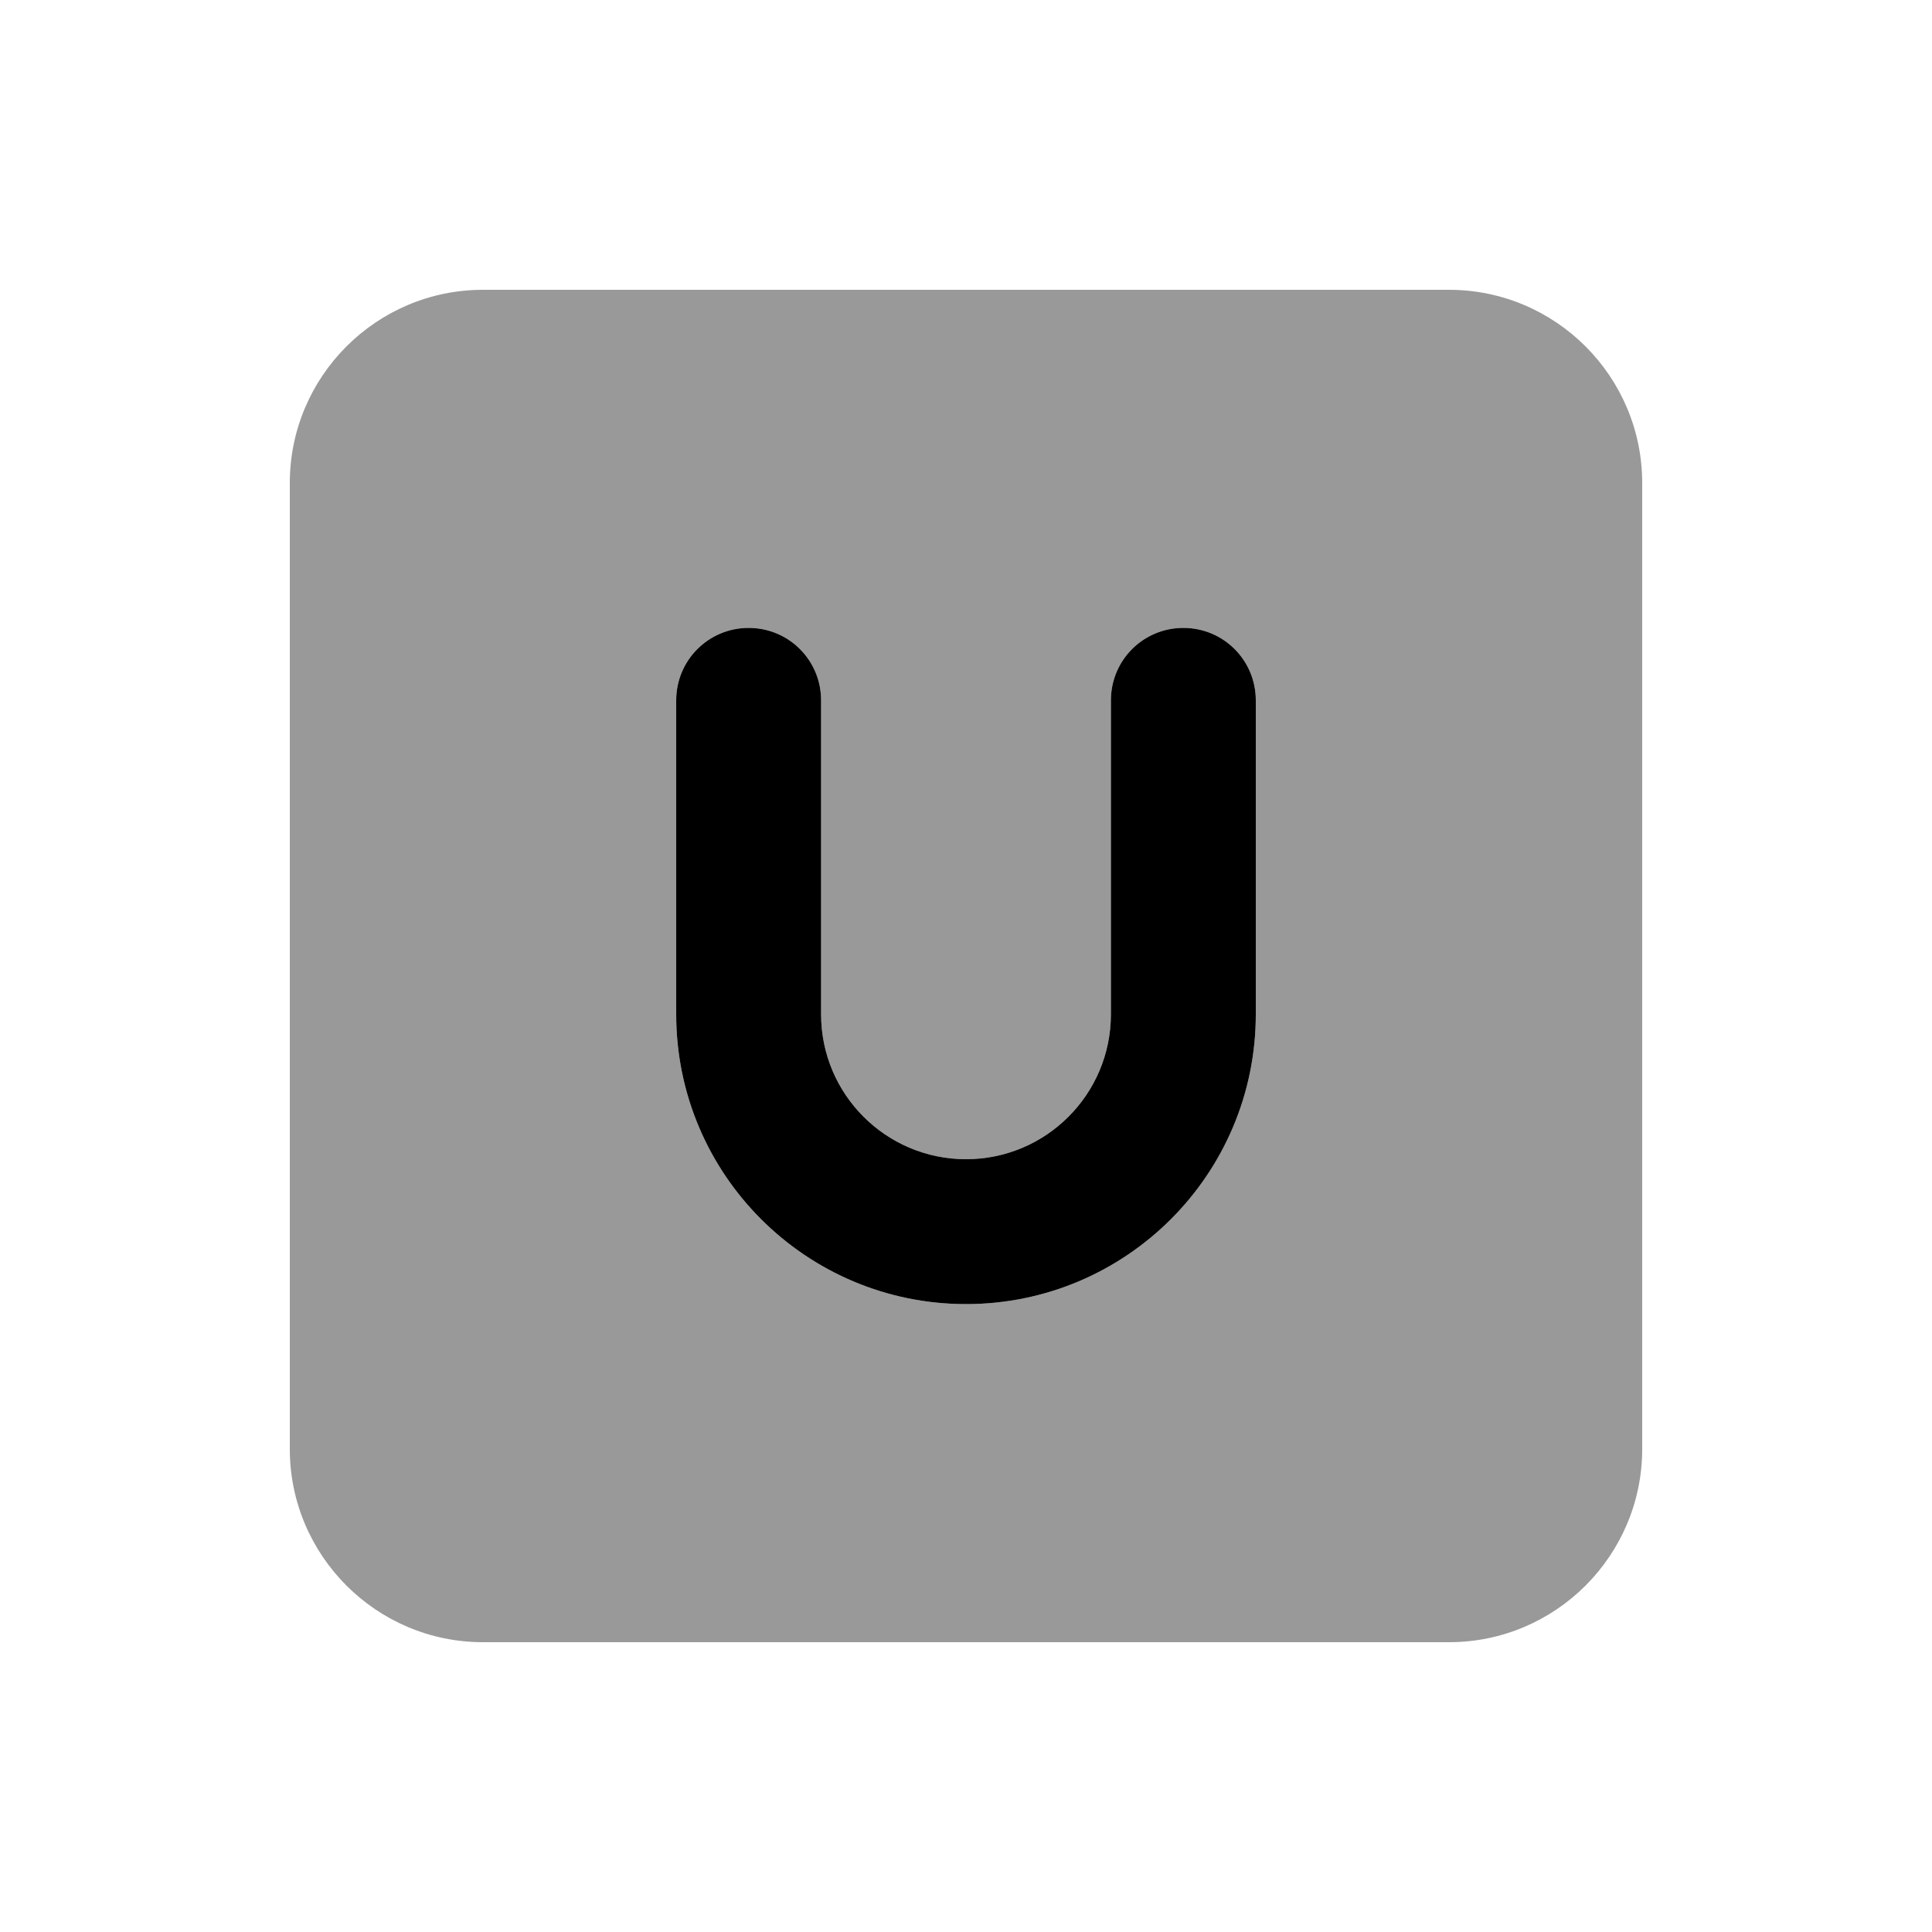
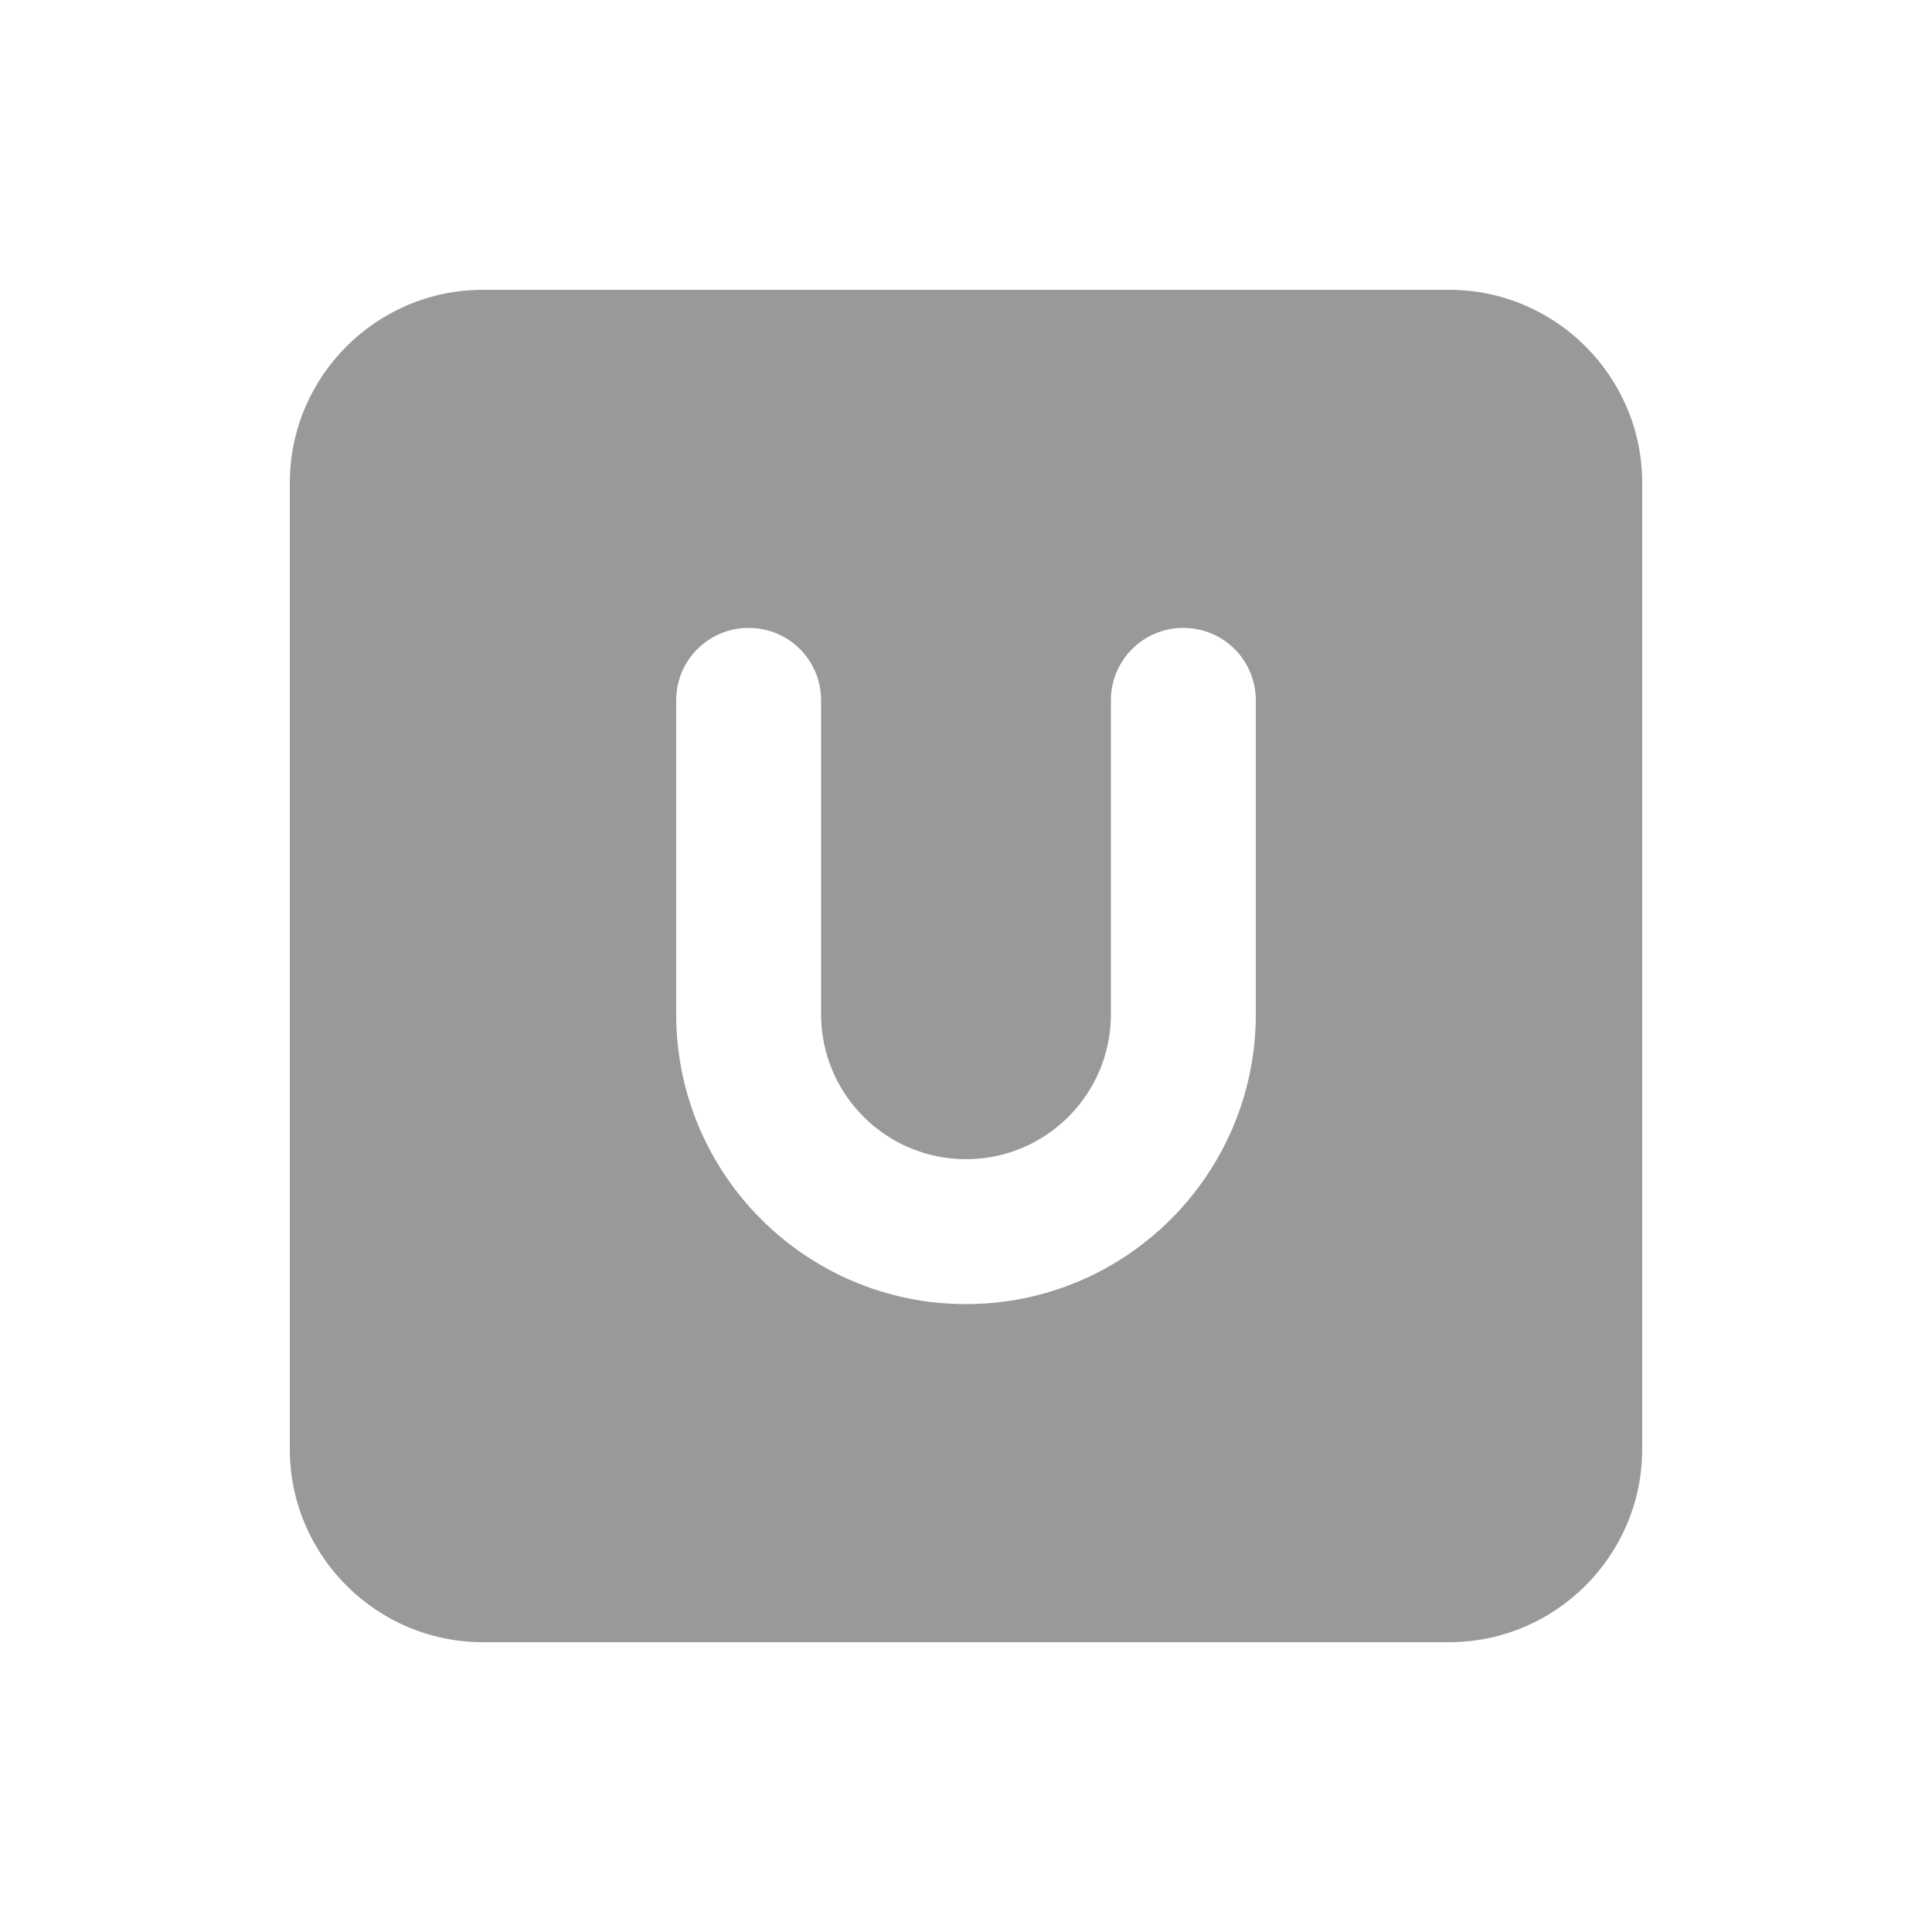
<svg xmlns="http://www.w3.org/2000/svg" viewBox="0 0 640 640">
  <path opacity=".4" fill="currentColor" d="M96 160L96 480C96 515.3 124.7 544 160 544L480 544C515.3 544 544 515.3 544 480L544 160C544 124.7 515.3 96 480 96L160 96C124.7 96 96 124.7 96 160zM224 232C224 218.7 234.7 208 248 208C261.3 208 272 218.7 272 232L272 336C272 362.5 293.5 384 320 384C346.5 384 368 362.5 368 336L368 232C368 218.7 378.7 208 392 208C405.3 208 416 218.7 416 232L416 336C416 389 373 432 320 432C267 432 224 389 224 336L224 232z" />
-   <path fill="currentColor" d="M248 208C261.3 208 272 218.7 272 232L272 336C272 362.5 293.5 384 320 384C346.5 384 368 362.5 368 336L368 232C368 218.7 378.7 208 392 208C405.3 208 416 218.7 416 232L416 336C416 389 373 432 320 432C267 432 224 389 224 336L224 232C224 218.7 234.7 208 248 208z" />
</svg>